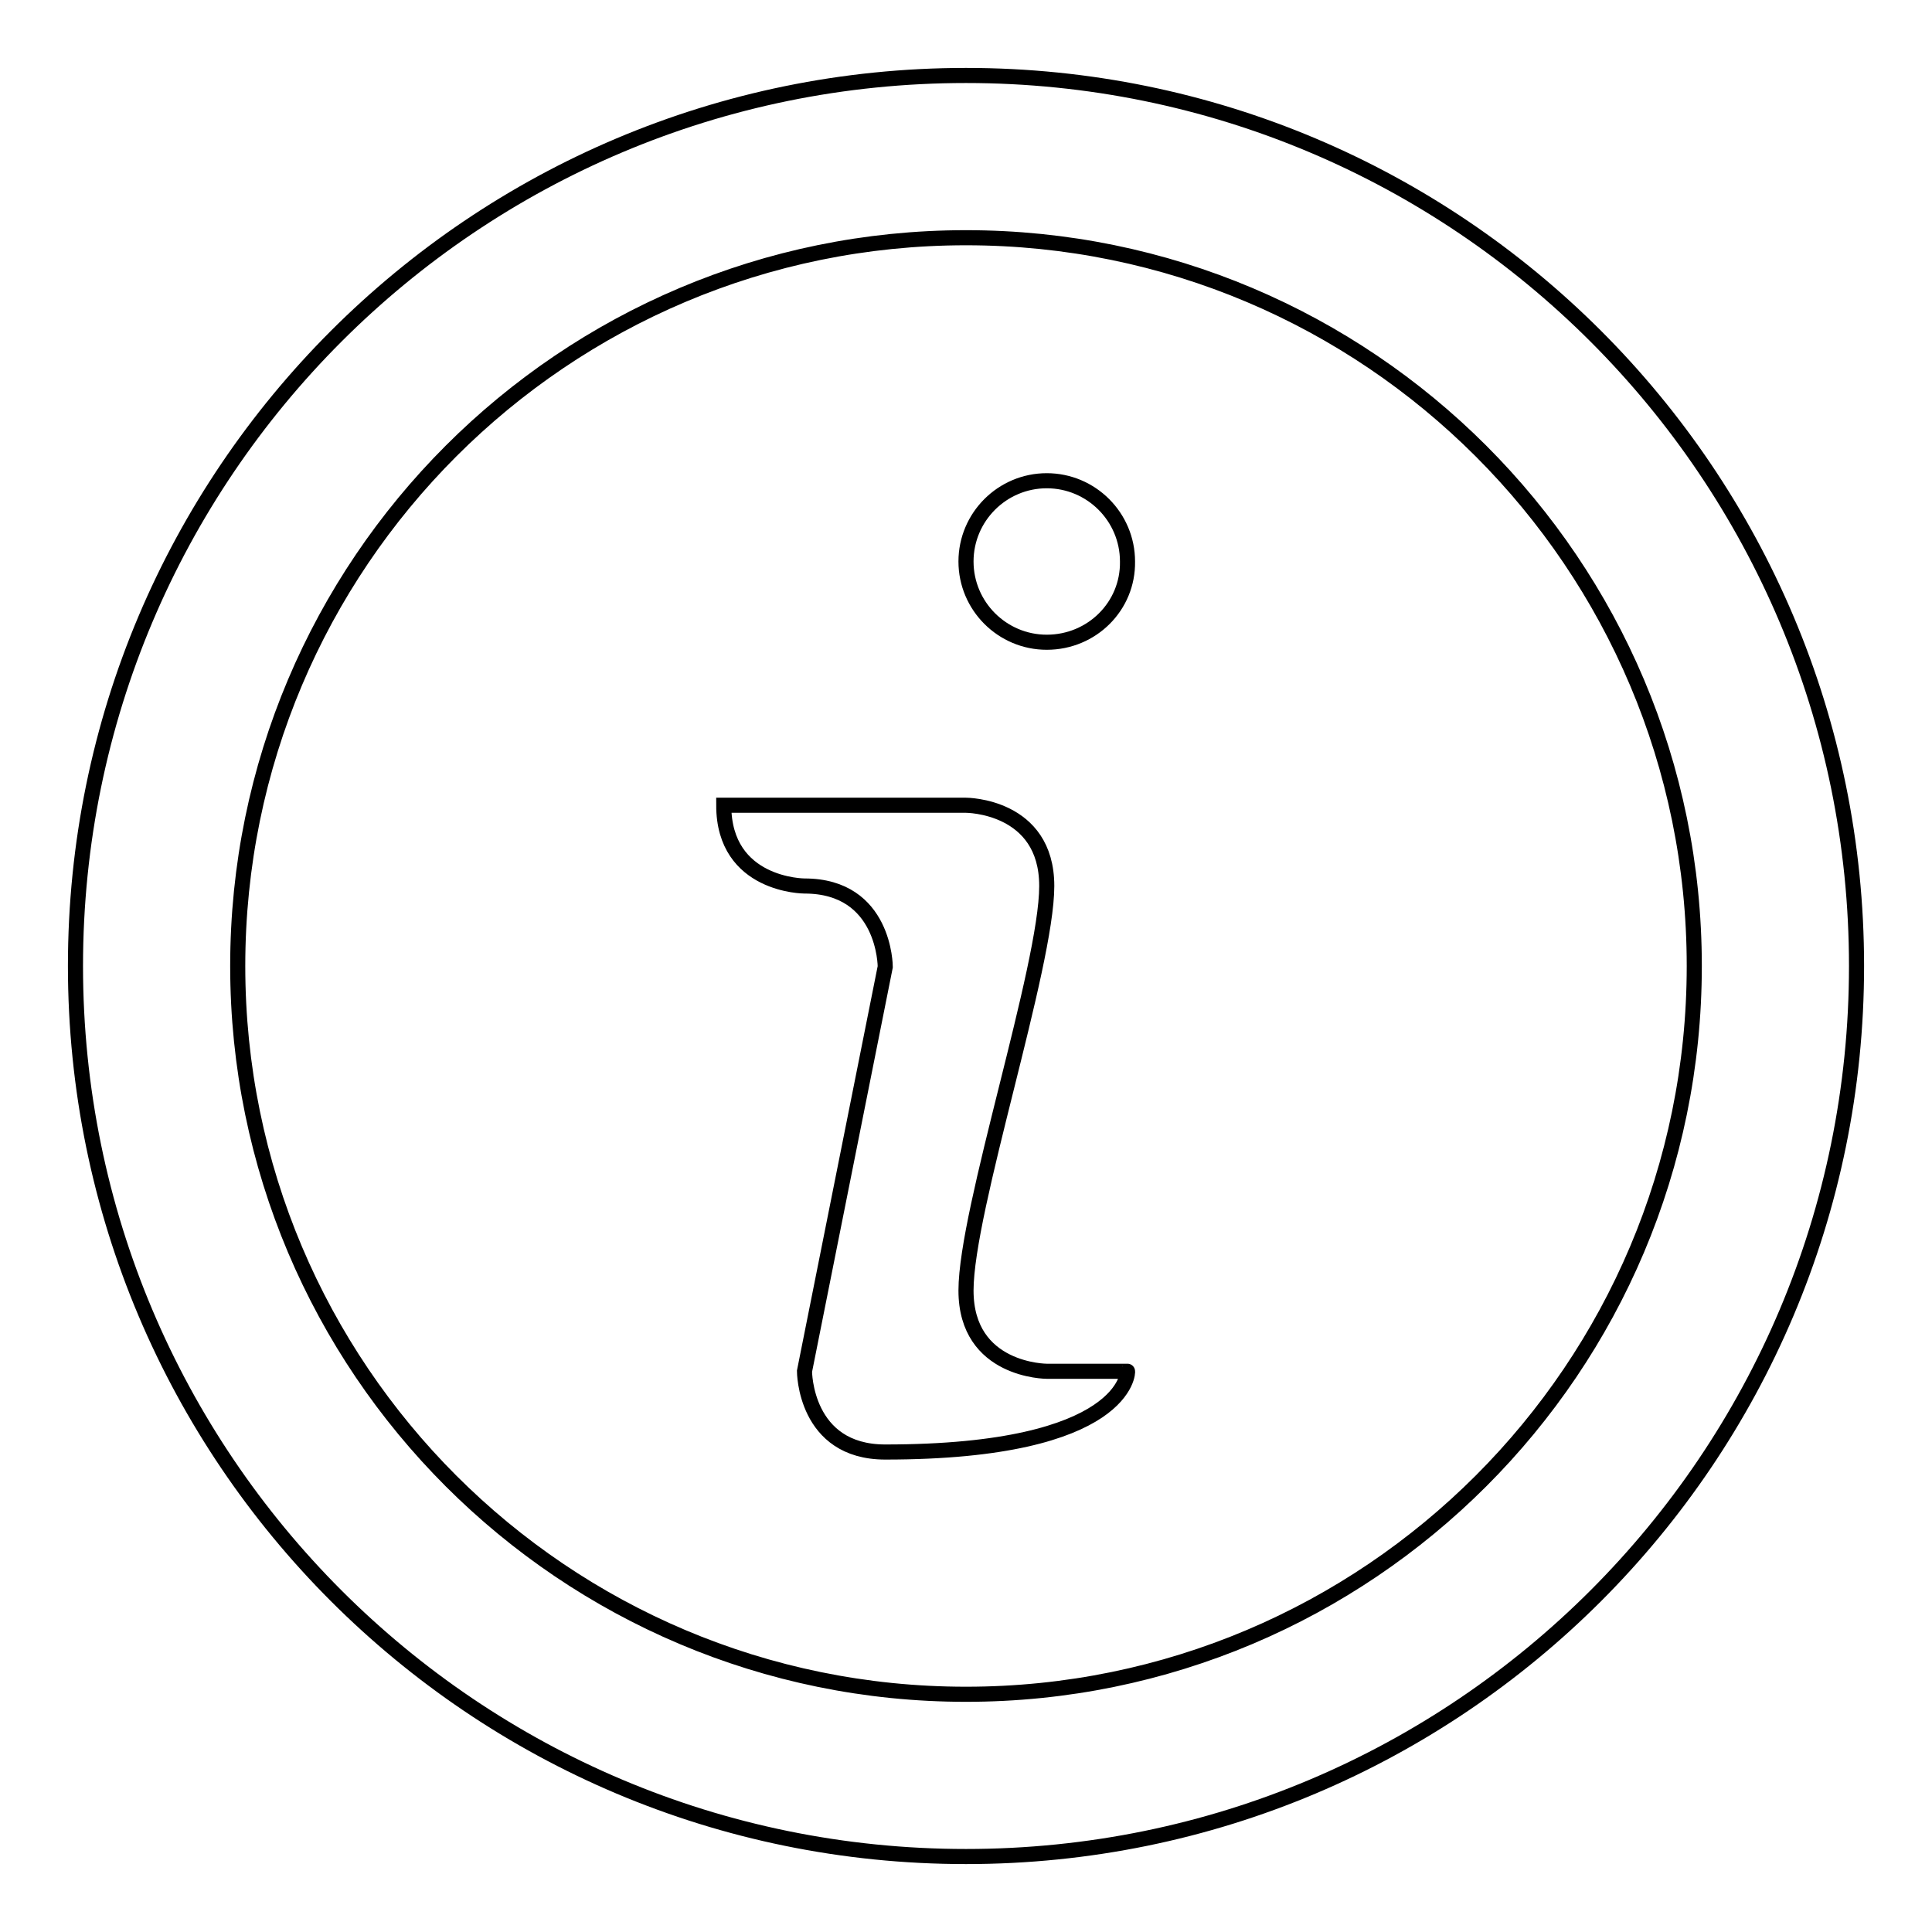
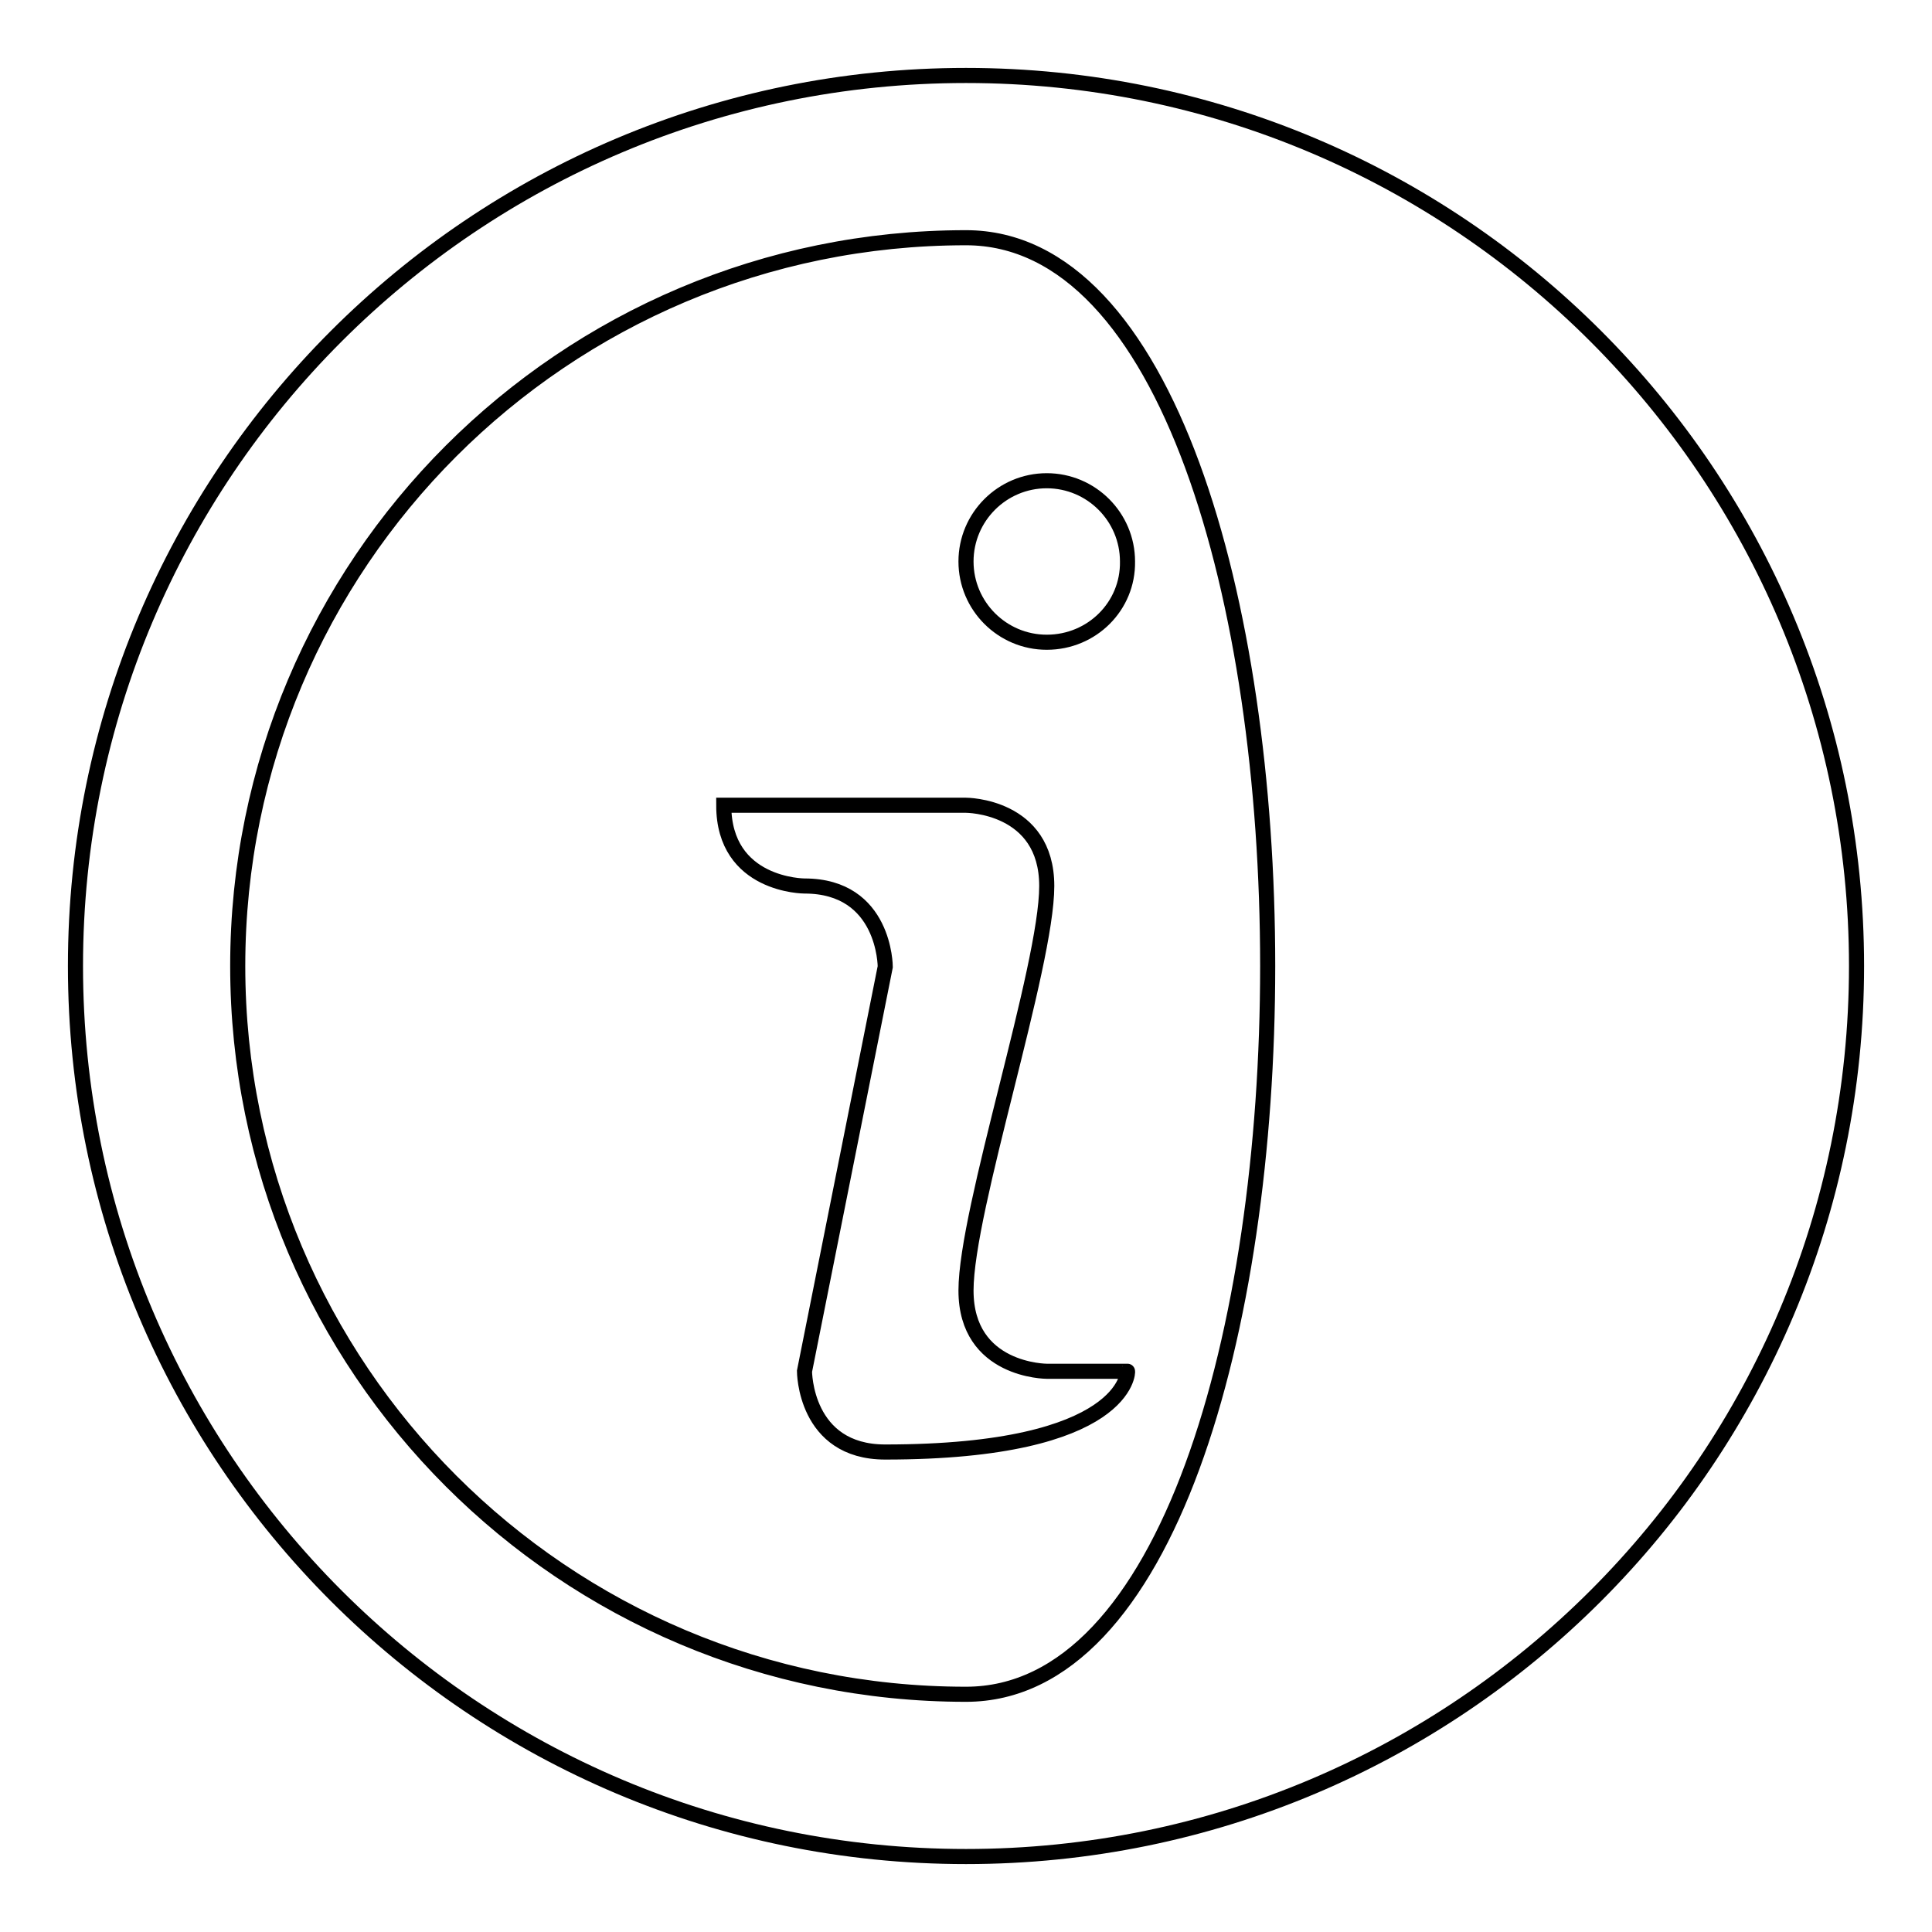
<svg xmlns="http://www.w3.org/2000/svg" version="1.1" x="0px" y="0px" viewBox="0 0 256 256" enable-background="new 0 0 256 256" xml:space="preserve">
  <g>
-     <path stroke-width="2" fill-opacity="0" stroke="#000000" d="M128,246c-65.2,0-118-52.8-118-118S62.8,10,128,10s118,52.8,118,118S193.2,246,128,246L128,246z M128,31.5 c-53.3,0-96.5,43.2-96.5,96.5s43.2,96.5,96.5,96.5c53.3,0,96.5-43.2,96.5-96.5S181.3,31.5,128,31.5z M117.3,192.4 c-10.7,0-10.7-10.7-10.7-10.7l10.7-53.6c0,0,0-10.7-10.7-10.7c0,0-10.7,0-10.7-10.7H128c0,0,10.7,0,10.7,10.7 c0,10.7-10.7,42.9-10.7,53.6c0,10.7,10.7,10.7,10.7,10.7h10.7C149.5,181.6,149.5,192.4,117.3,192.4z M138.7,85.1 c-5.9,0-10.7-4.8-10.7-10.7c0-5.9,4.8-10.7,10.7-10.7c5.9,0,10.7,4.8,10.7,10.7C149.5,80.3,144.7,85.1,138.7,85.1z" />
+     <path stroke-width="2" fill-opacity="0" stroke="#000000" d="M128,246c-65.2,0-118-52.8-118-118S62.8,10,128,10s118,52.8,118,118S193.2,246,128,246L128,246z M128,31.5 c-53.3,0-96.5,43.2-96.5,96.5s43.2,96.5,96.5,96.5S181.3,31.5,128,31.5z M117.3,192.4 c-10.7,0-10.7-10.7-10.7-10.7l10.7-53.6c0,0,0-10.7-10.7-10.7c0,0-10.7,0-10.7-10.7H128c0,0,10.7,0,10.7,10.7 c0,10.7-10.7,42.9-10.7,53.6c0,10.7,10.7,10.7,10.7,10.7h10.7C149.5,181.6,149.5,192.4,117.3,192.4z M138.7,85.1 c-5.9,0-10.7-4.8-10.7-10.7c0-5.9,4.8-10.7,10.7-10.7c5.9,0,10.7,4.8,10.7,10.7C149.5,80.3,144.7,85.1,138.7,85.1z" />
  </g>
</svg>